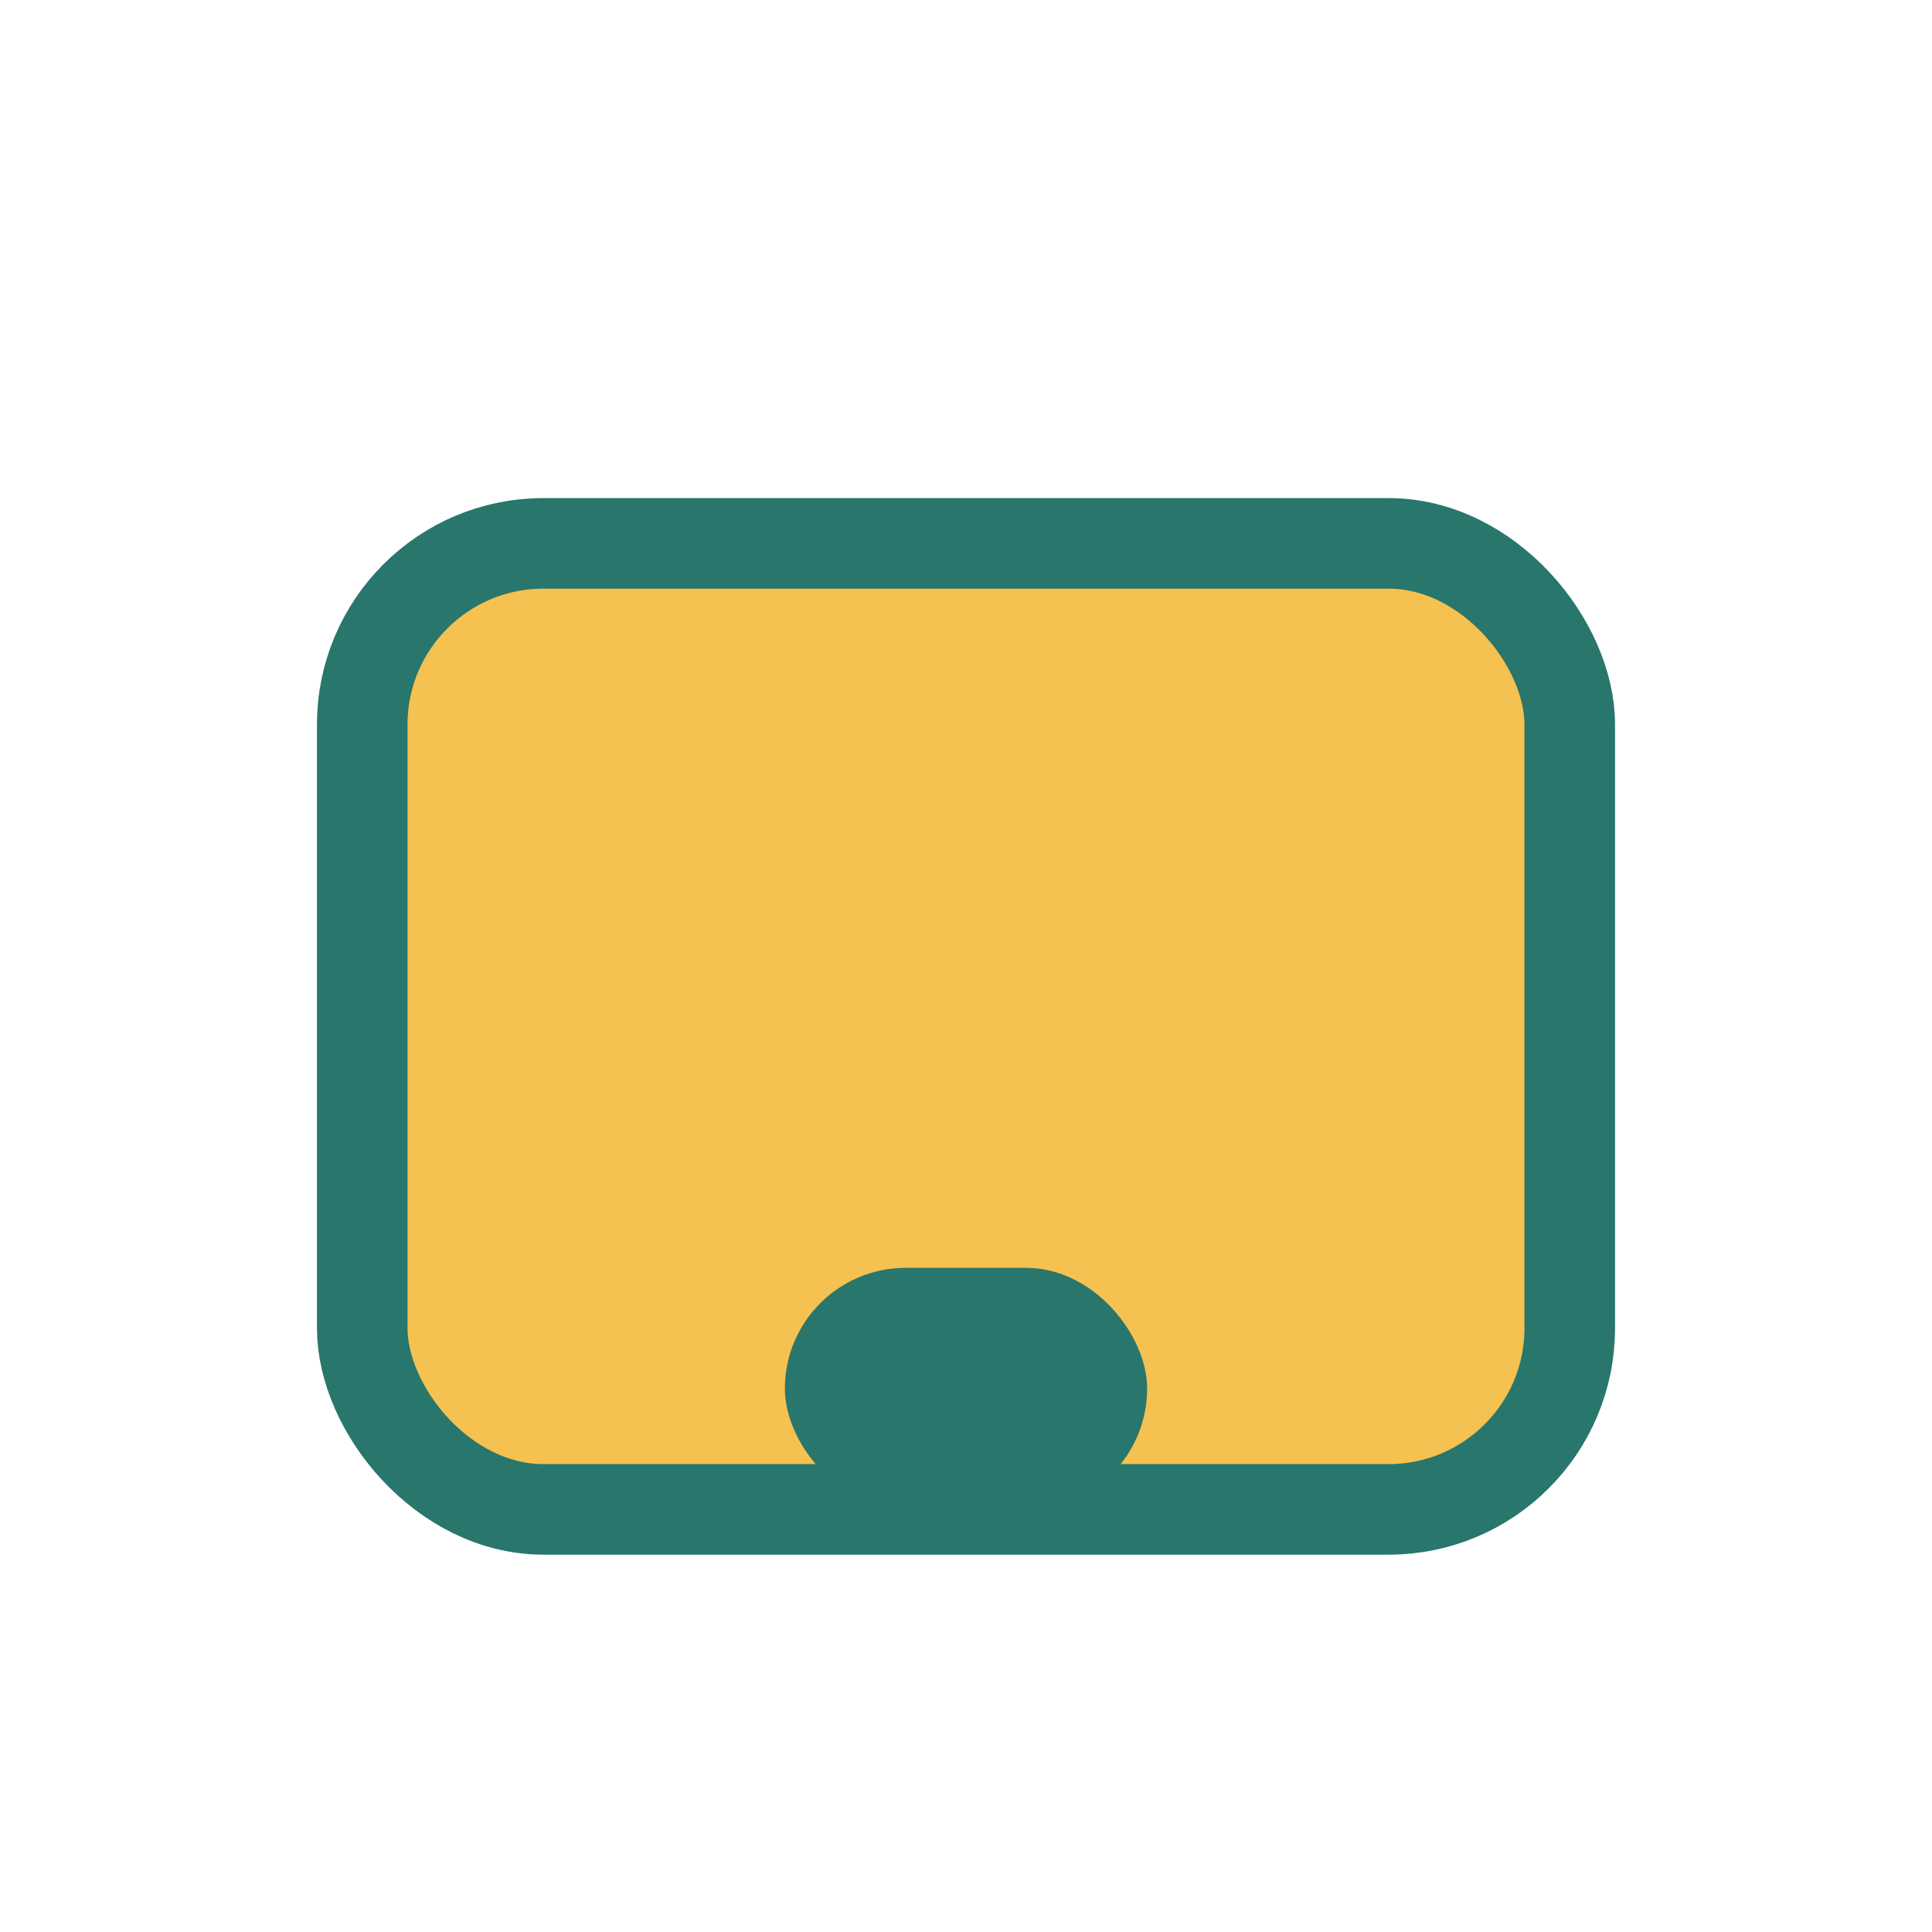
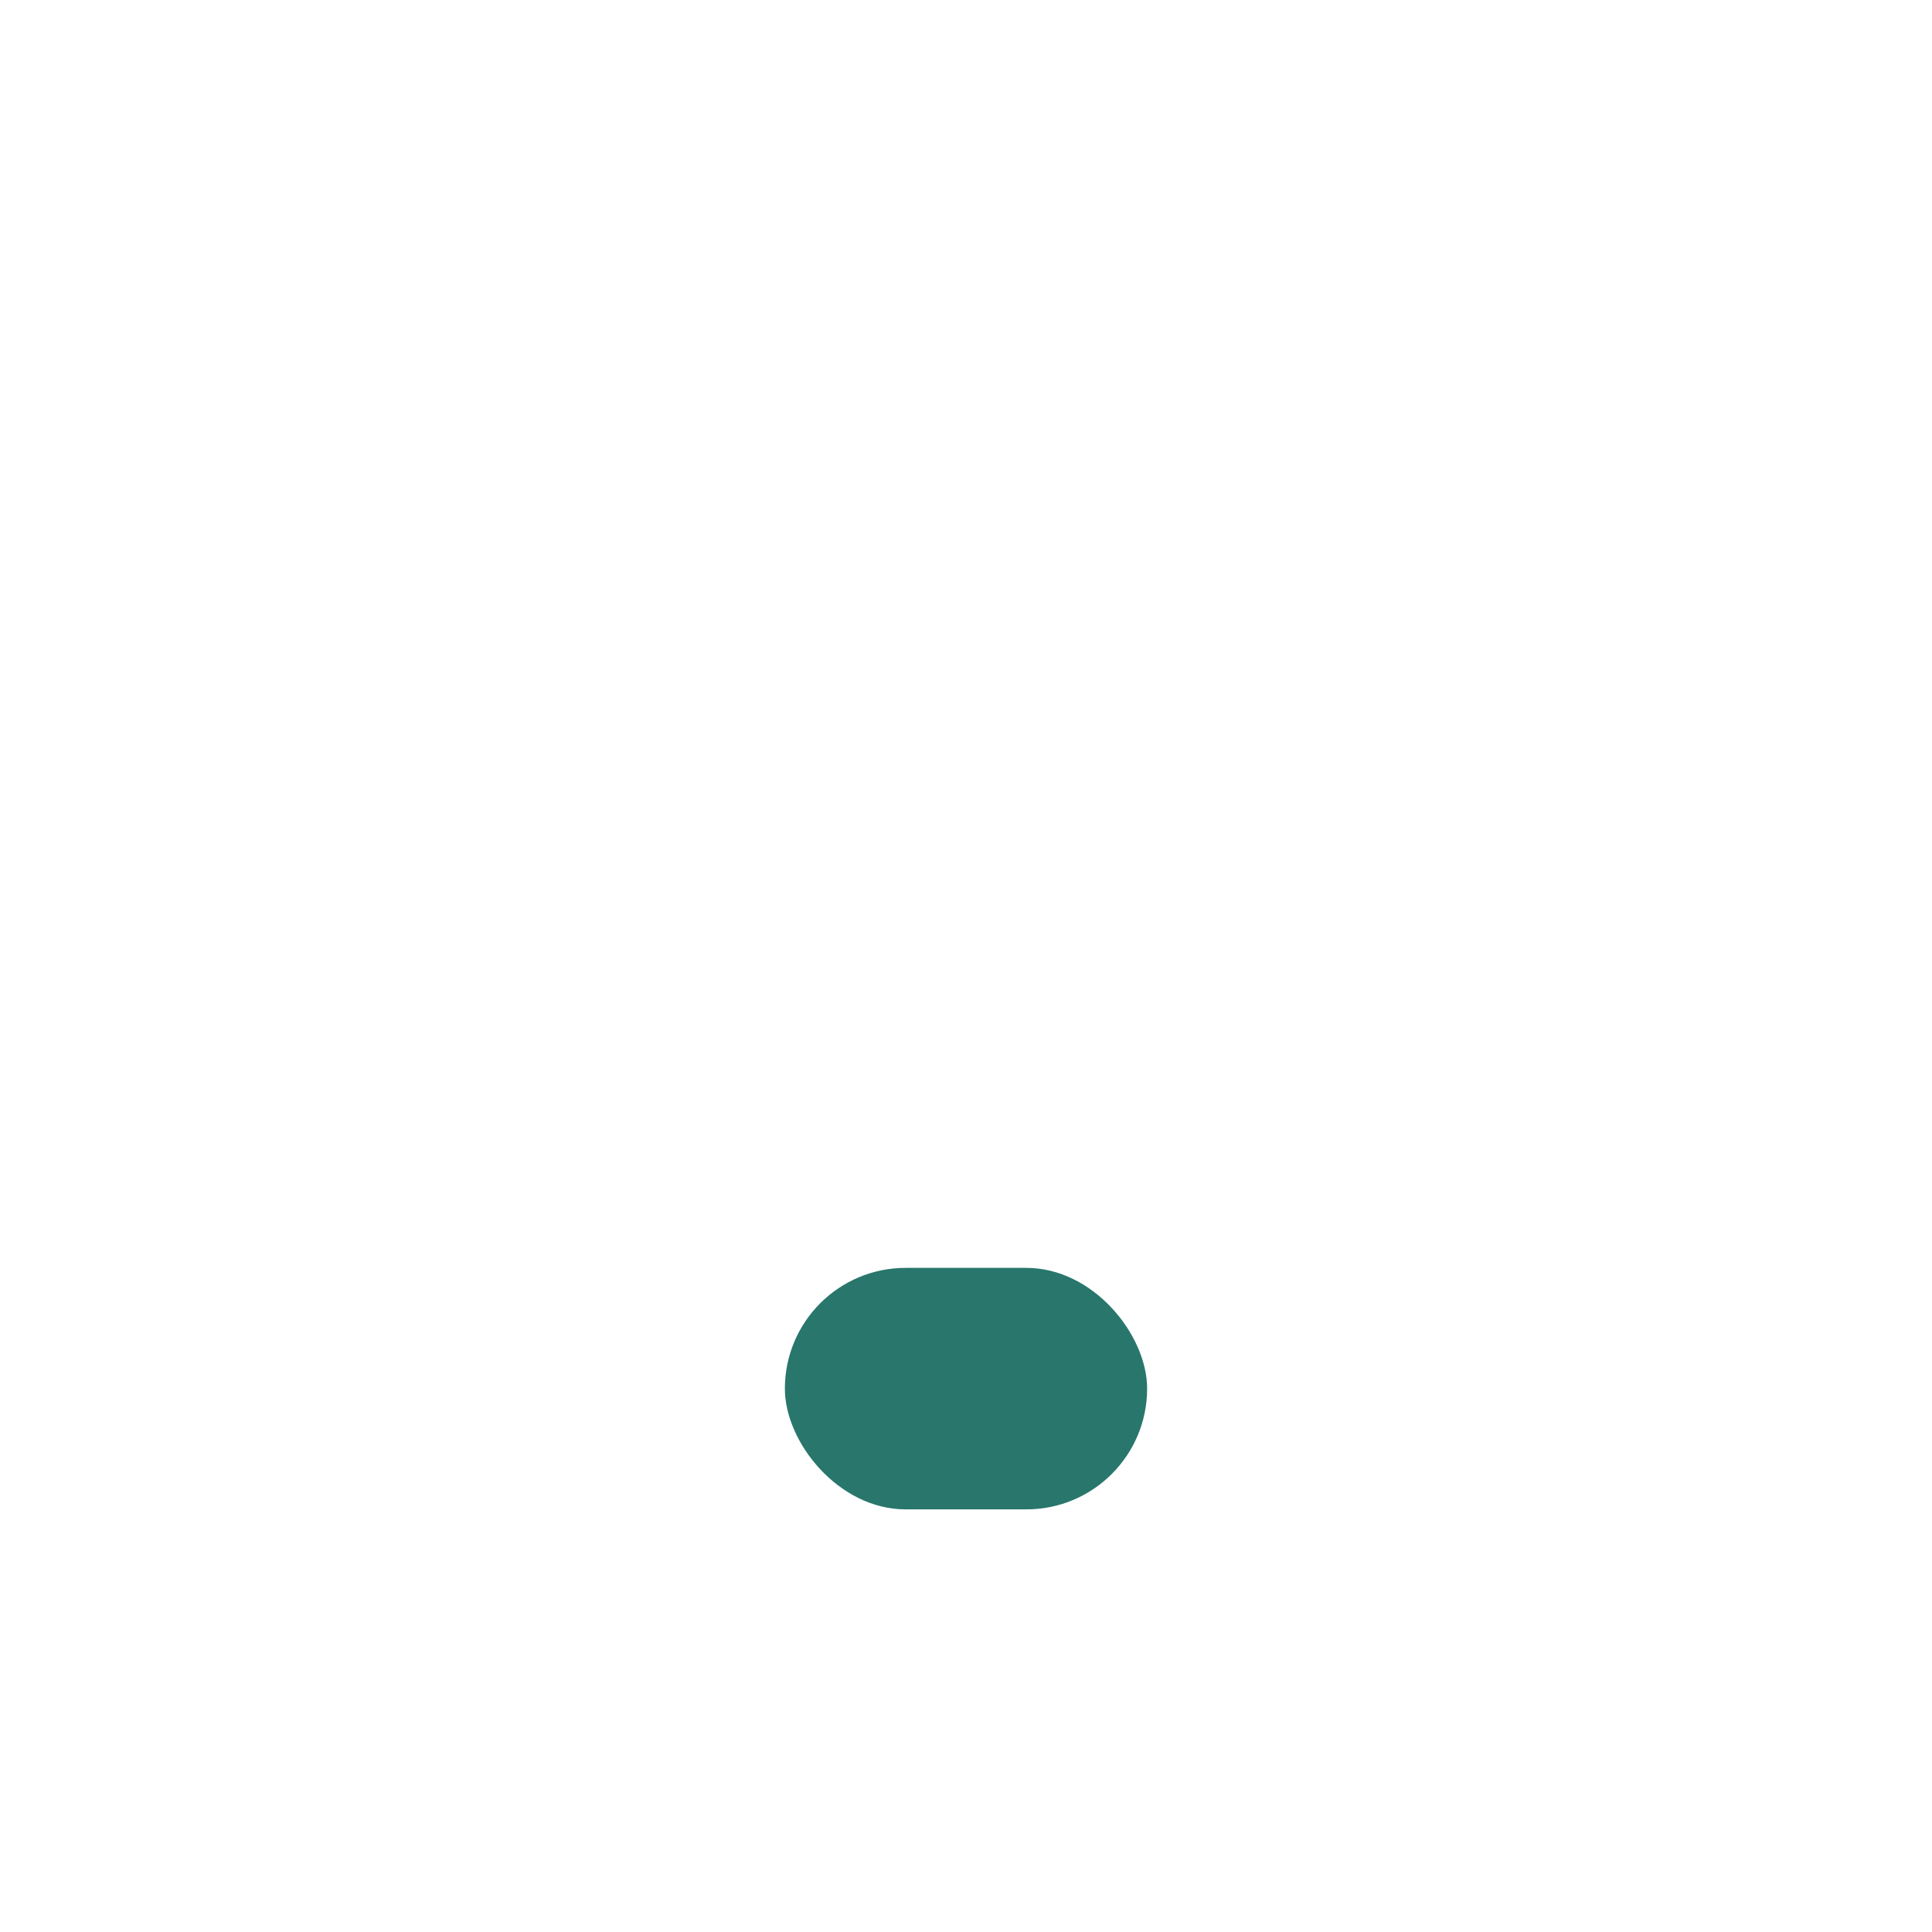
<svg xmlns="http://www.w3.org/2000/svg" width="32" height="32" viewBox="0 0 32 32">
-   <rect x="6" y="9" width="20" height="16" rx="3" fill="#F5C150" stroke="#28766C" stroke-width="1.5" />
  <rect x="13" y="21" width="6" height="4" rx="2" fill="#28766C" />
</svg>